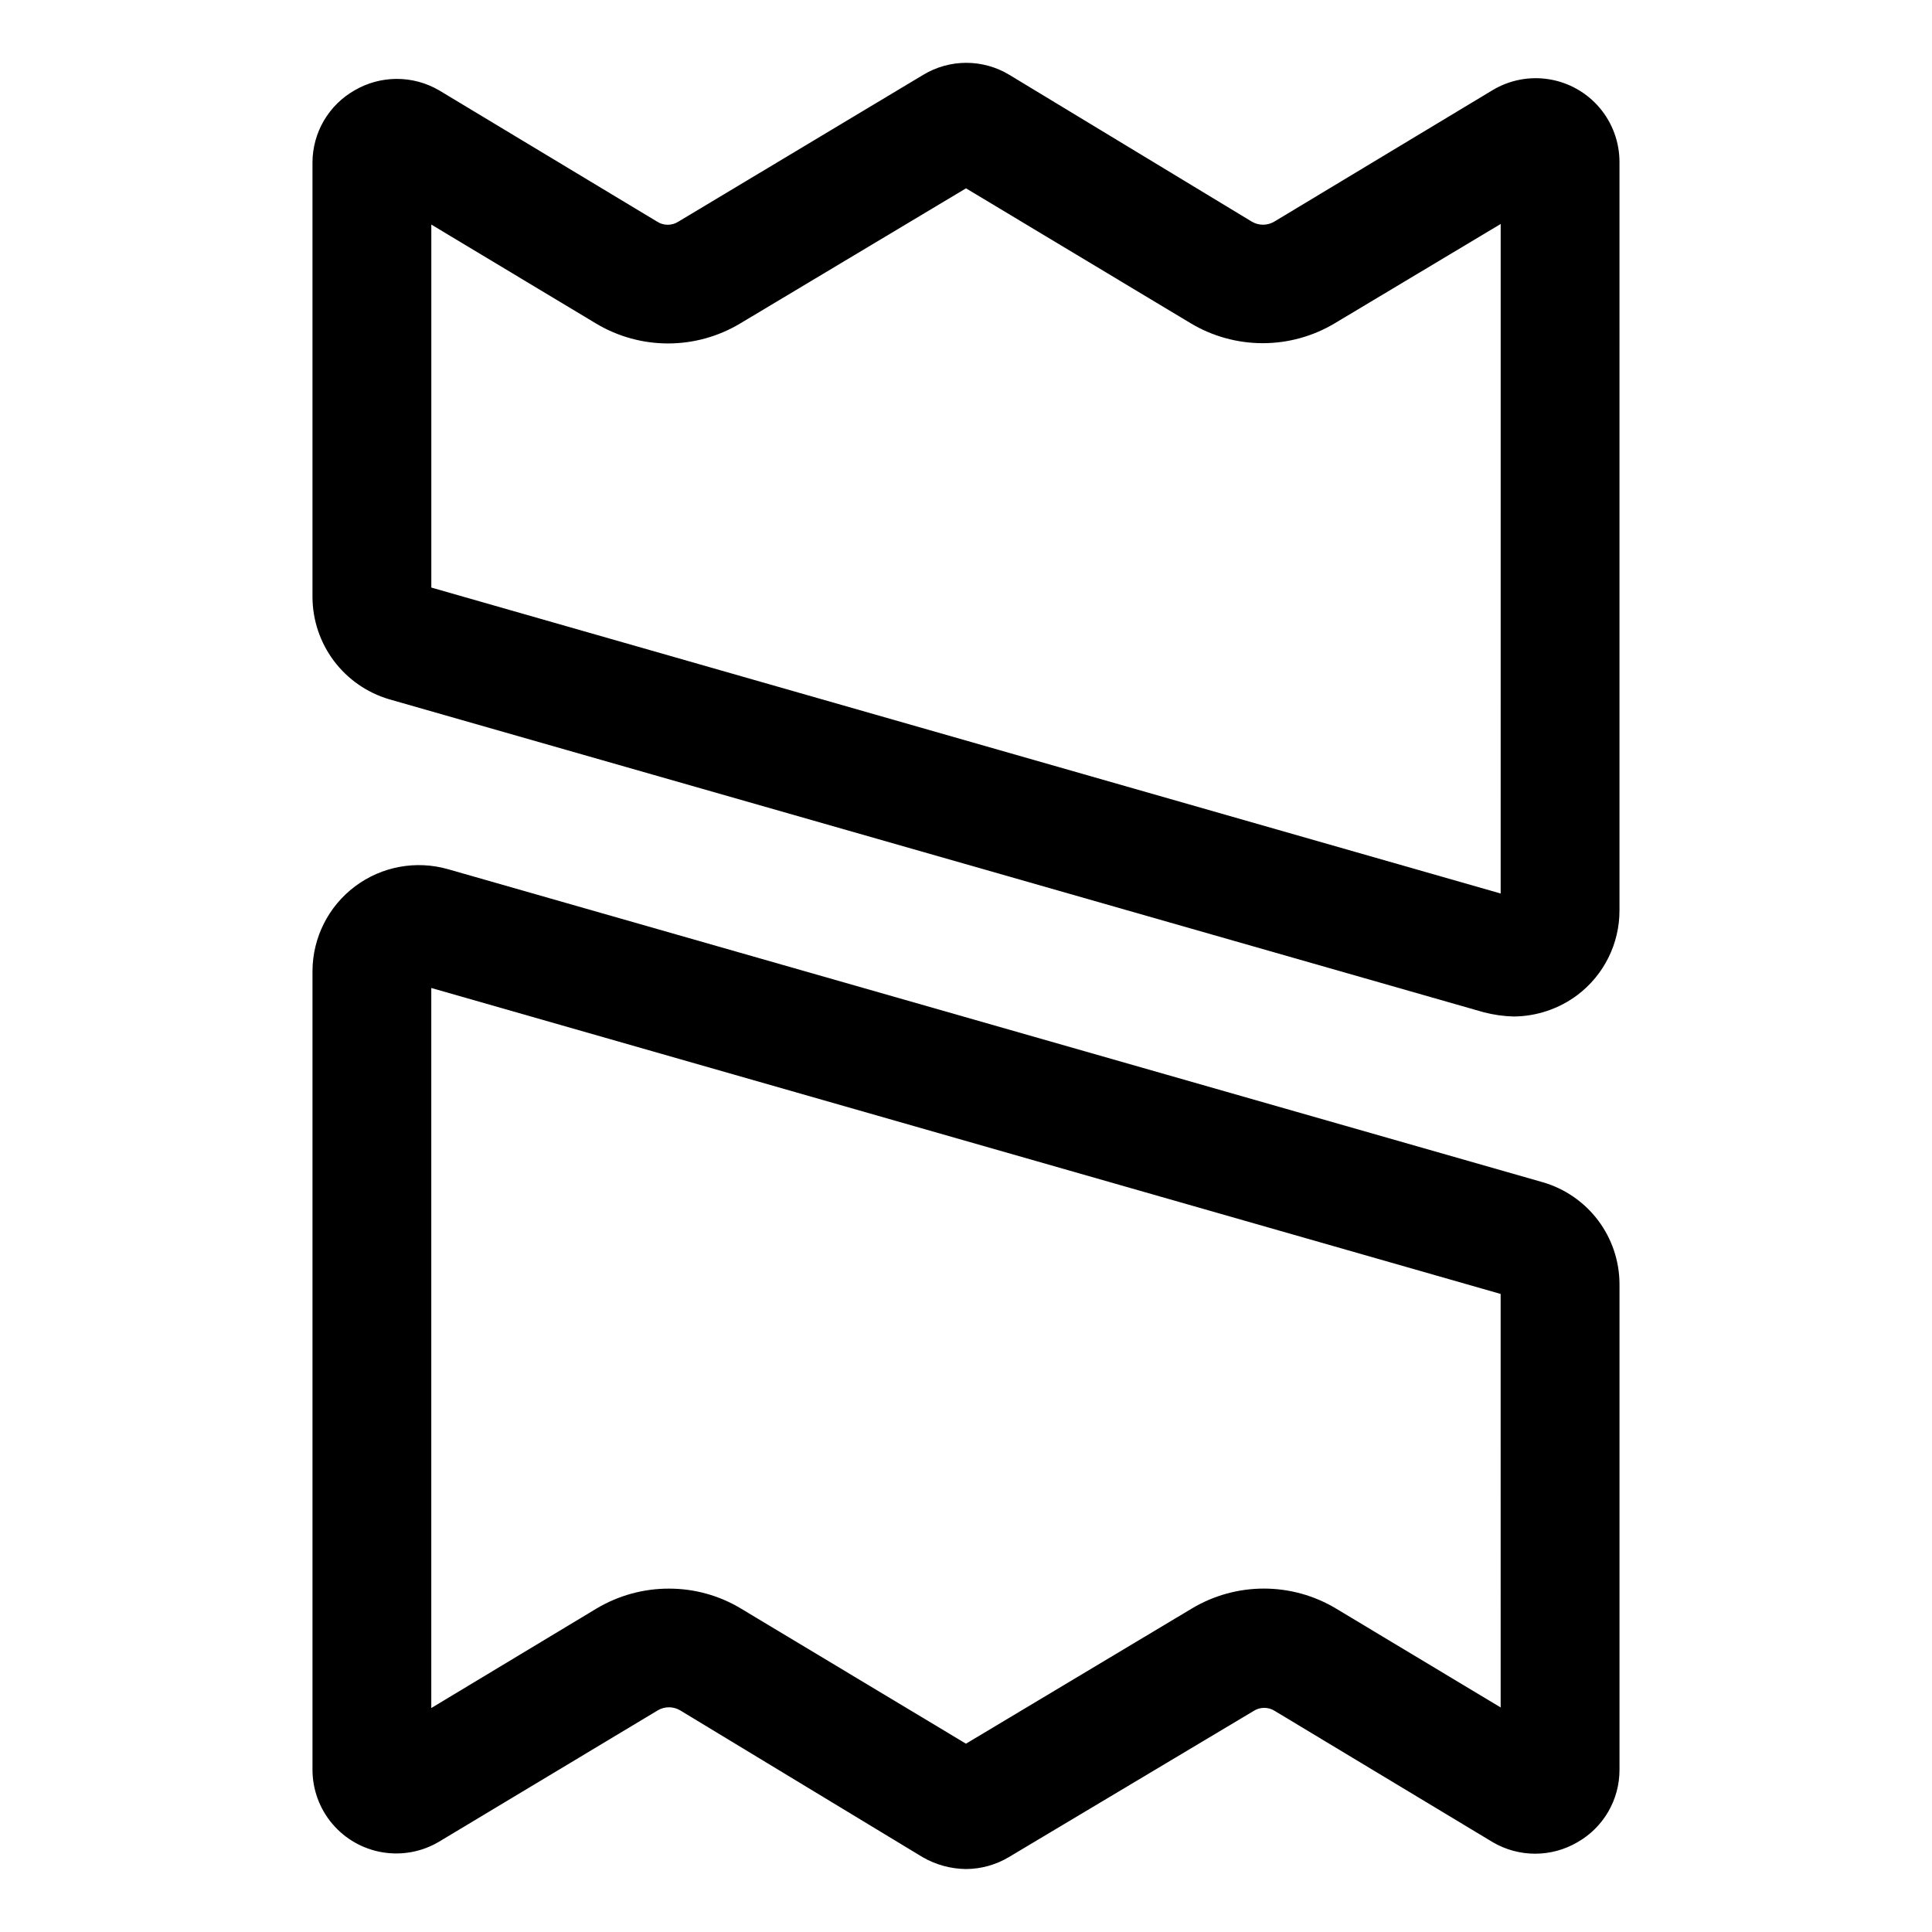
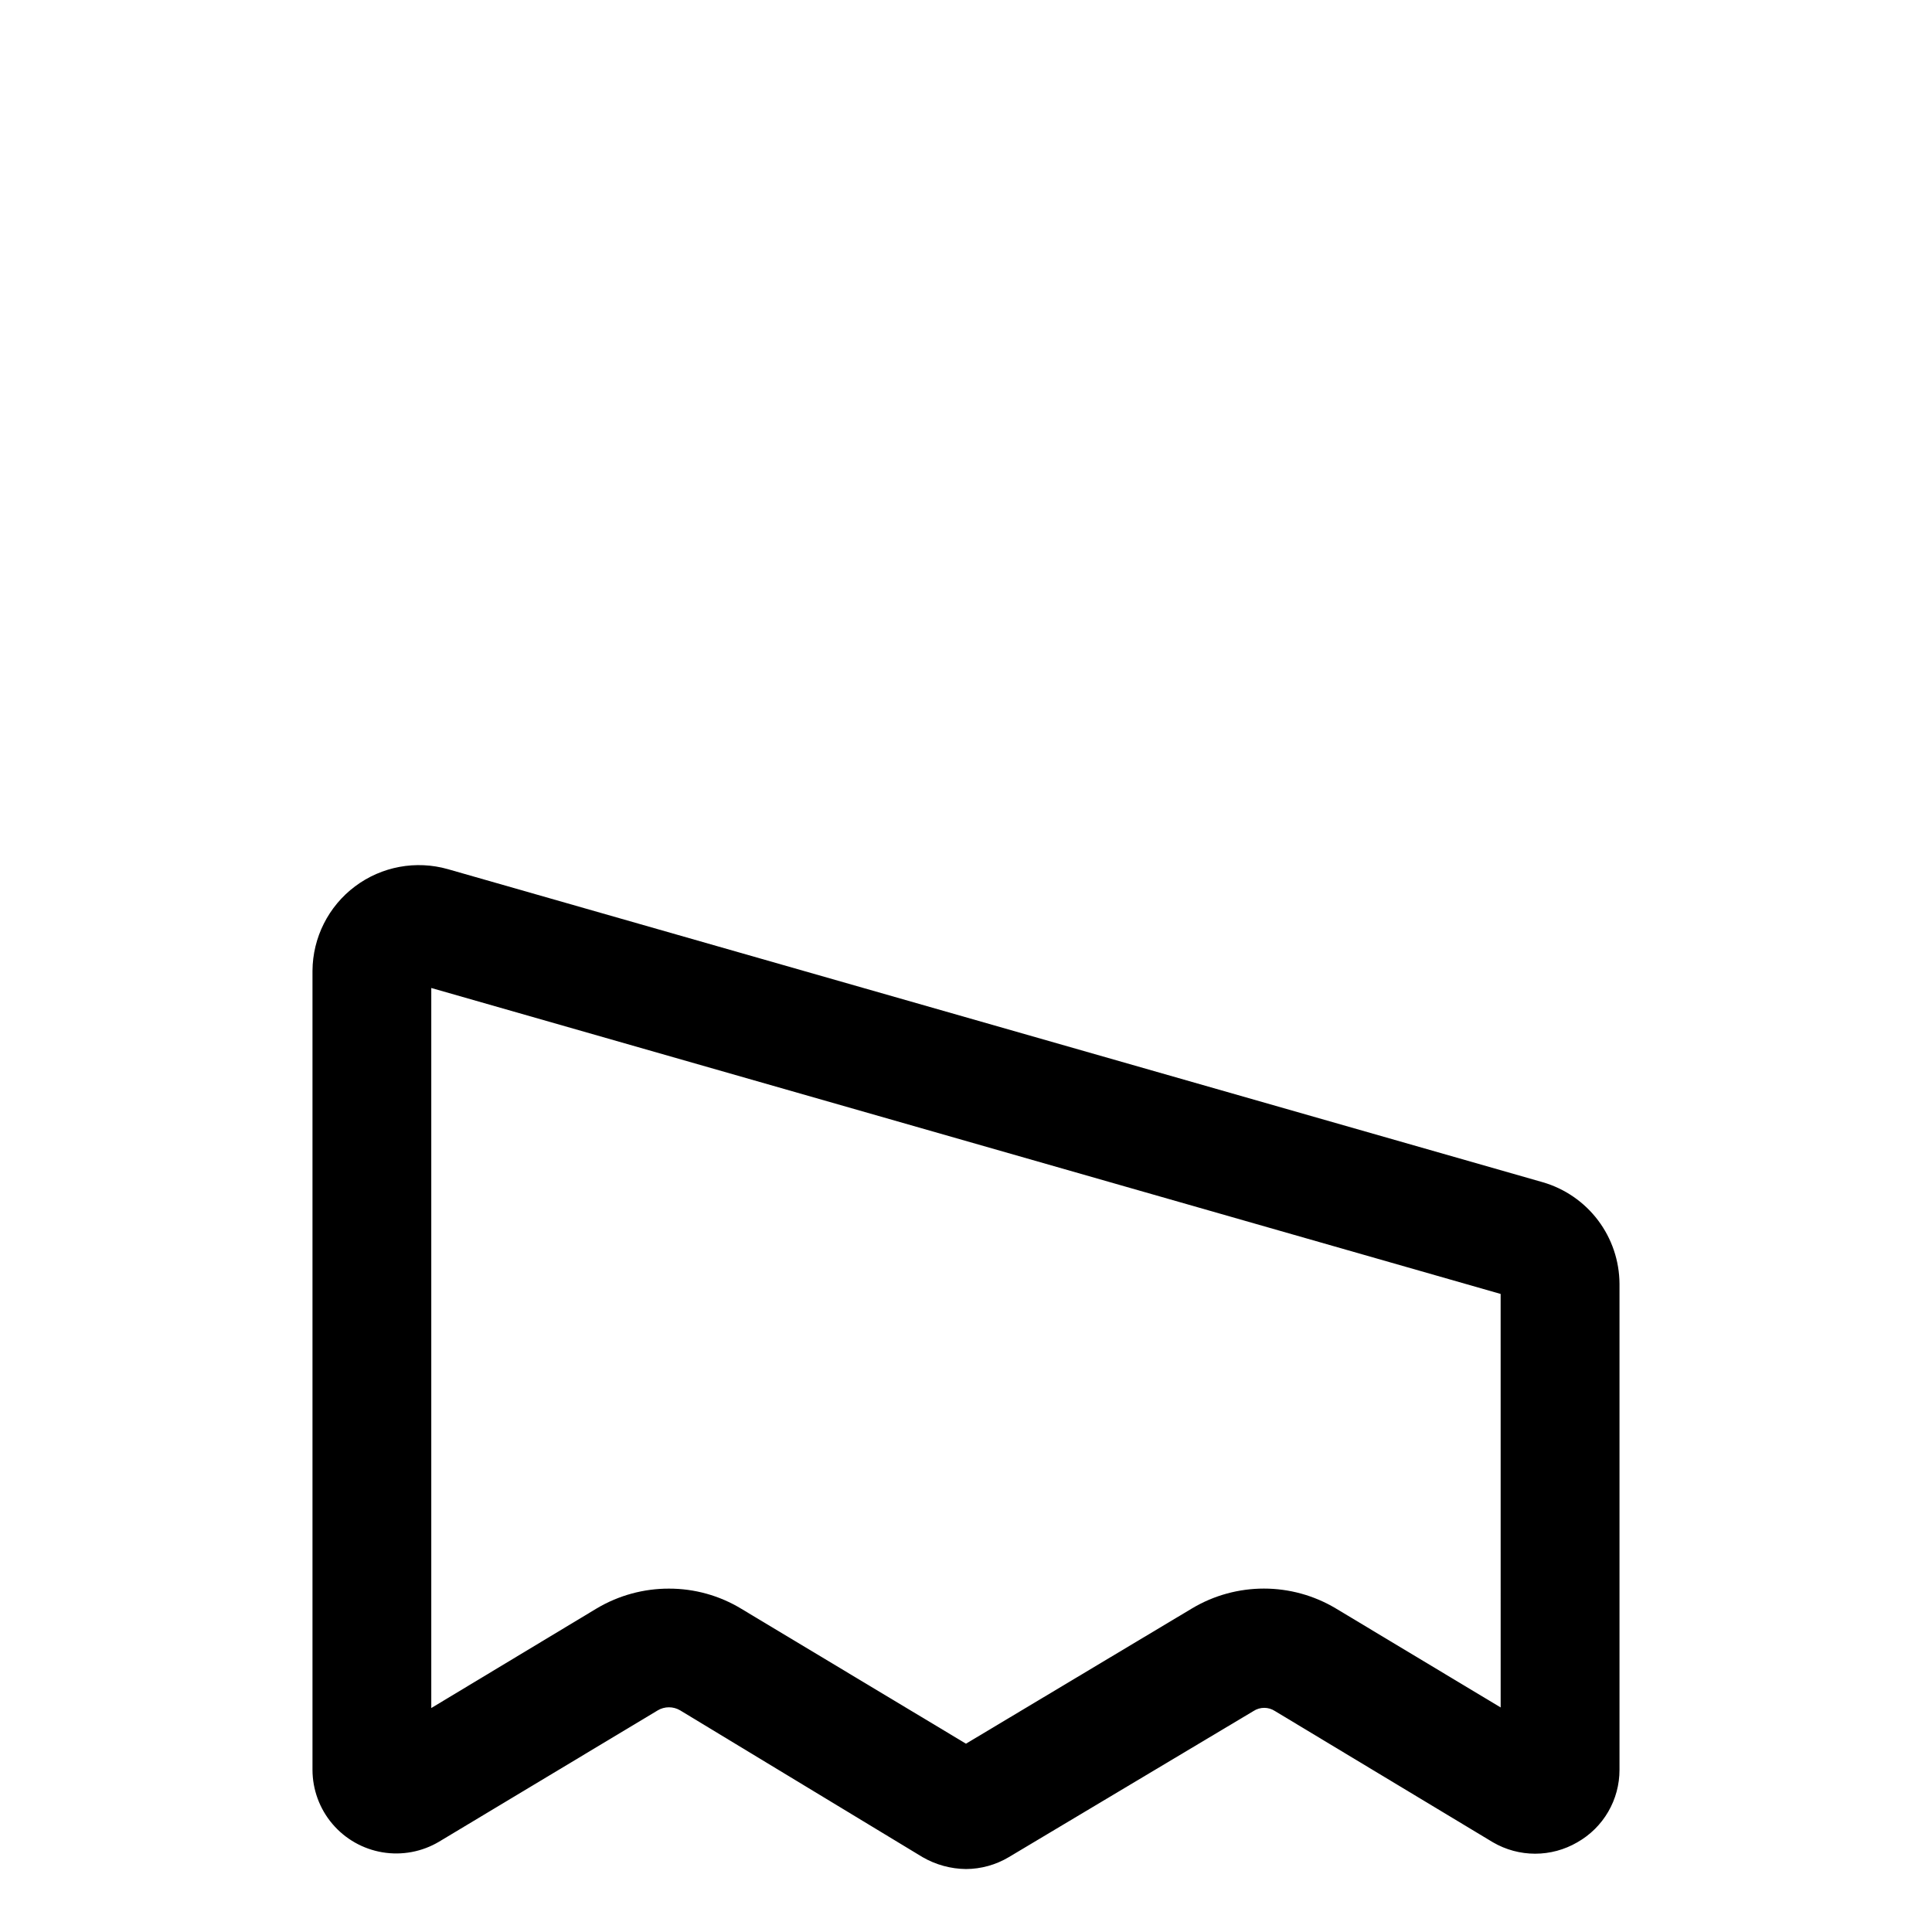
<svg xmlns="http://www.w3.org/2000/svg" fill="#000000" width="800px" height="800px" version="1.1" viewBox="144 144 512 512">
  <g>
    <path d="m262.71 374.34c-8.469-2.41-17.578-0.723-24.625 4.559-7.043 5.285-11.215 13.559-11.273 22.363v211.76c0.012 5.246 1.875 10.32 5.269 14.32 3.394 4.004 8.094 6.672 13.27 7.539 5.172 0.863 10.488-0.129 14.996-2.809l57.938-34.793v-0.004c1.844-1.102 4.141-1.102 5.984 0l64.234 38.891c3.496 2.019 7.457 3.106 11.496 3.148 3.992-0.02 7.906-1.105 11.336-3.148l64.867-38.73h-0.004c1.723-1.121 3.945-1.121 5.668 0l57.781 34.793c3.394 1.977 7.25 3.019 11.18 3.019 3.926 0 7.785-1.043 11.176-3.019 3.398-1.926 6.223-4.715 8.188-8.09s2.996-7.211 2.992-11.117v-128.79c-0.031-6.078-2.023-11.984-5.684-16.836-3.66-4.852-8.793-8.391-14.625-10.086zm278.98 222.15-43.77-26.293c-5.742-3.41-12.293-5.207-18.973-5.207-6.676 0-13.23 1.797-18.969 5.207l-59.984 35.898-59.512-35.738-0.004-0.004c-5.789-3.516-12.434-5.367-19.207-5.352-6.699-0.012-13.281 1.785-19.051 5.195l-43.926 26.449v-190.82l283.39 81.082z" />
-     <path d="m573.18 186.98c0.012-5.277-1.855-10.387-5.266-14.414-3.414-4.023-8.152-6.703-13.359-7.551-5.211-0.852-10.551 0.184-15.066 2.914l-57.781 34.797c-1.844 1.102-4.141 1.102-5.984 0l-64.234-38.891c-3.441-2.082-7.391-3.184-11.414-3.184s-7.973 1.102-11.414 3.184l-64.867 38.891c-1.723 1.121-3.945 1.121-5.668 0l-57.781-34.797c-3.391-1.977-7.25-3.019-11.176-3.019-3.93 0-7.785 1.043-11.18 3.019-3.375 1.914-6.184 4.68-8.148 8.027-1.961 3.344-3.008 7.144-3.031 11.023v115.25c0.023 6.098 2.012 12.027 5.668 16.906 3.66 4.879 8.797 8.445 14.645 10.176l290.16 82.973-0.004-0.004c2.574 0.664 5.215 1.035 7.875 1.105 6.074-0.047 11.977-2.031 16.844-5.668 7.074-5.32 11.215-13.668 11.18-22.516zm-31.488 193.81-283.39-81.082v-96.195l43.77 26.293c5.742 3.41 12.293 5.211 18.973 5.211 6.676 0 13.23-1.801 18.973-5.211l59.984-35.895 59.512 35.738c5.777 3.469 12.391 5.301 19.129 5.301s13.352-1.832 19.129-5.301l43.926-26.293z" />
  </g>
</svg>